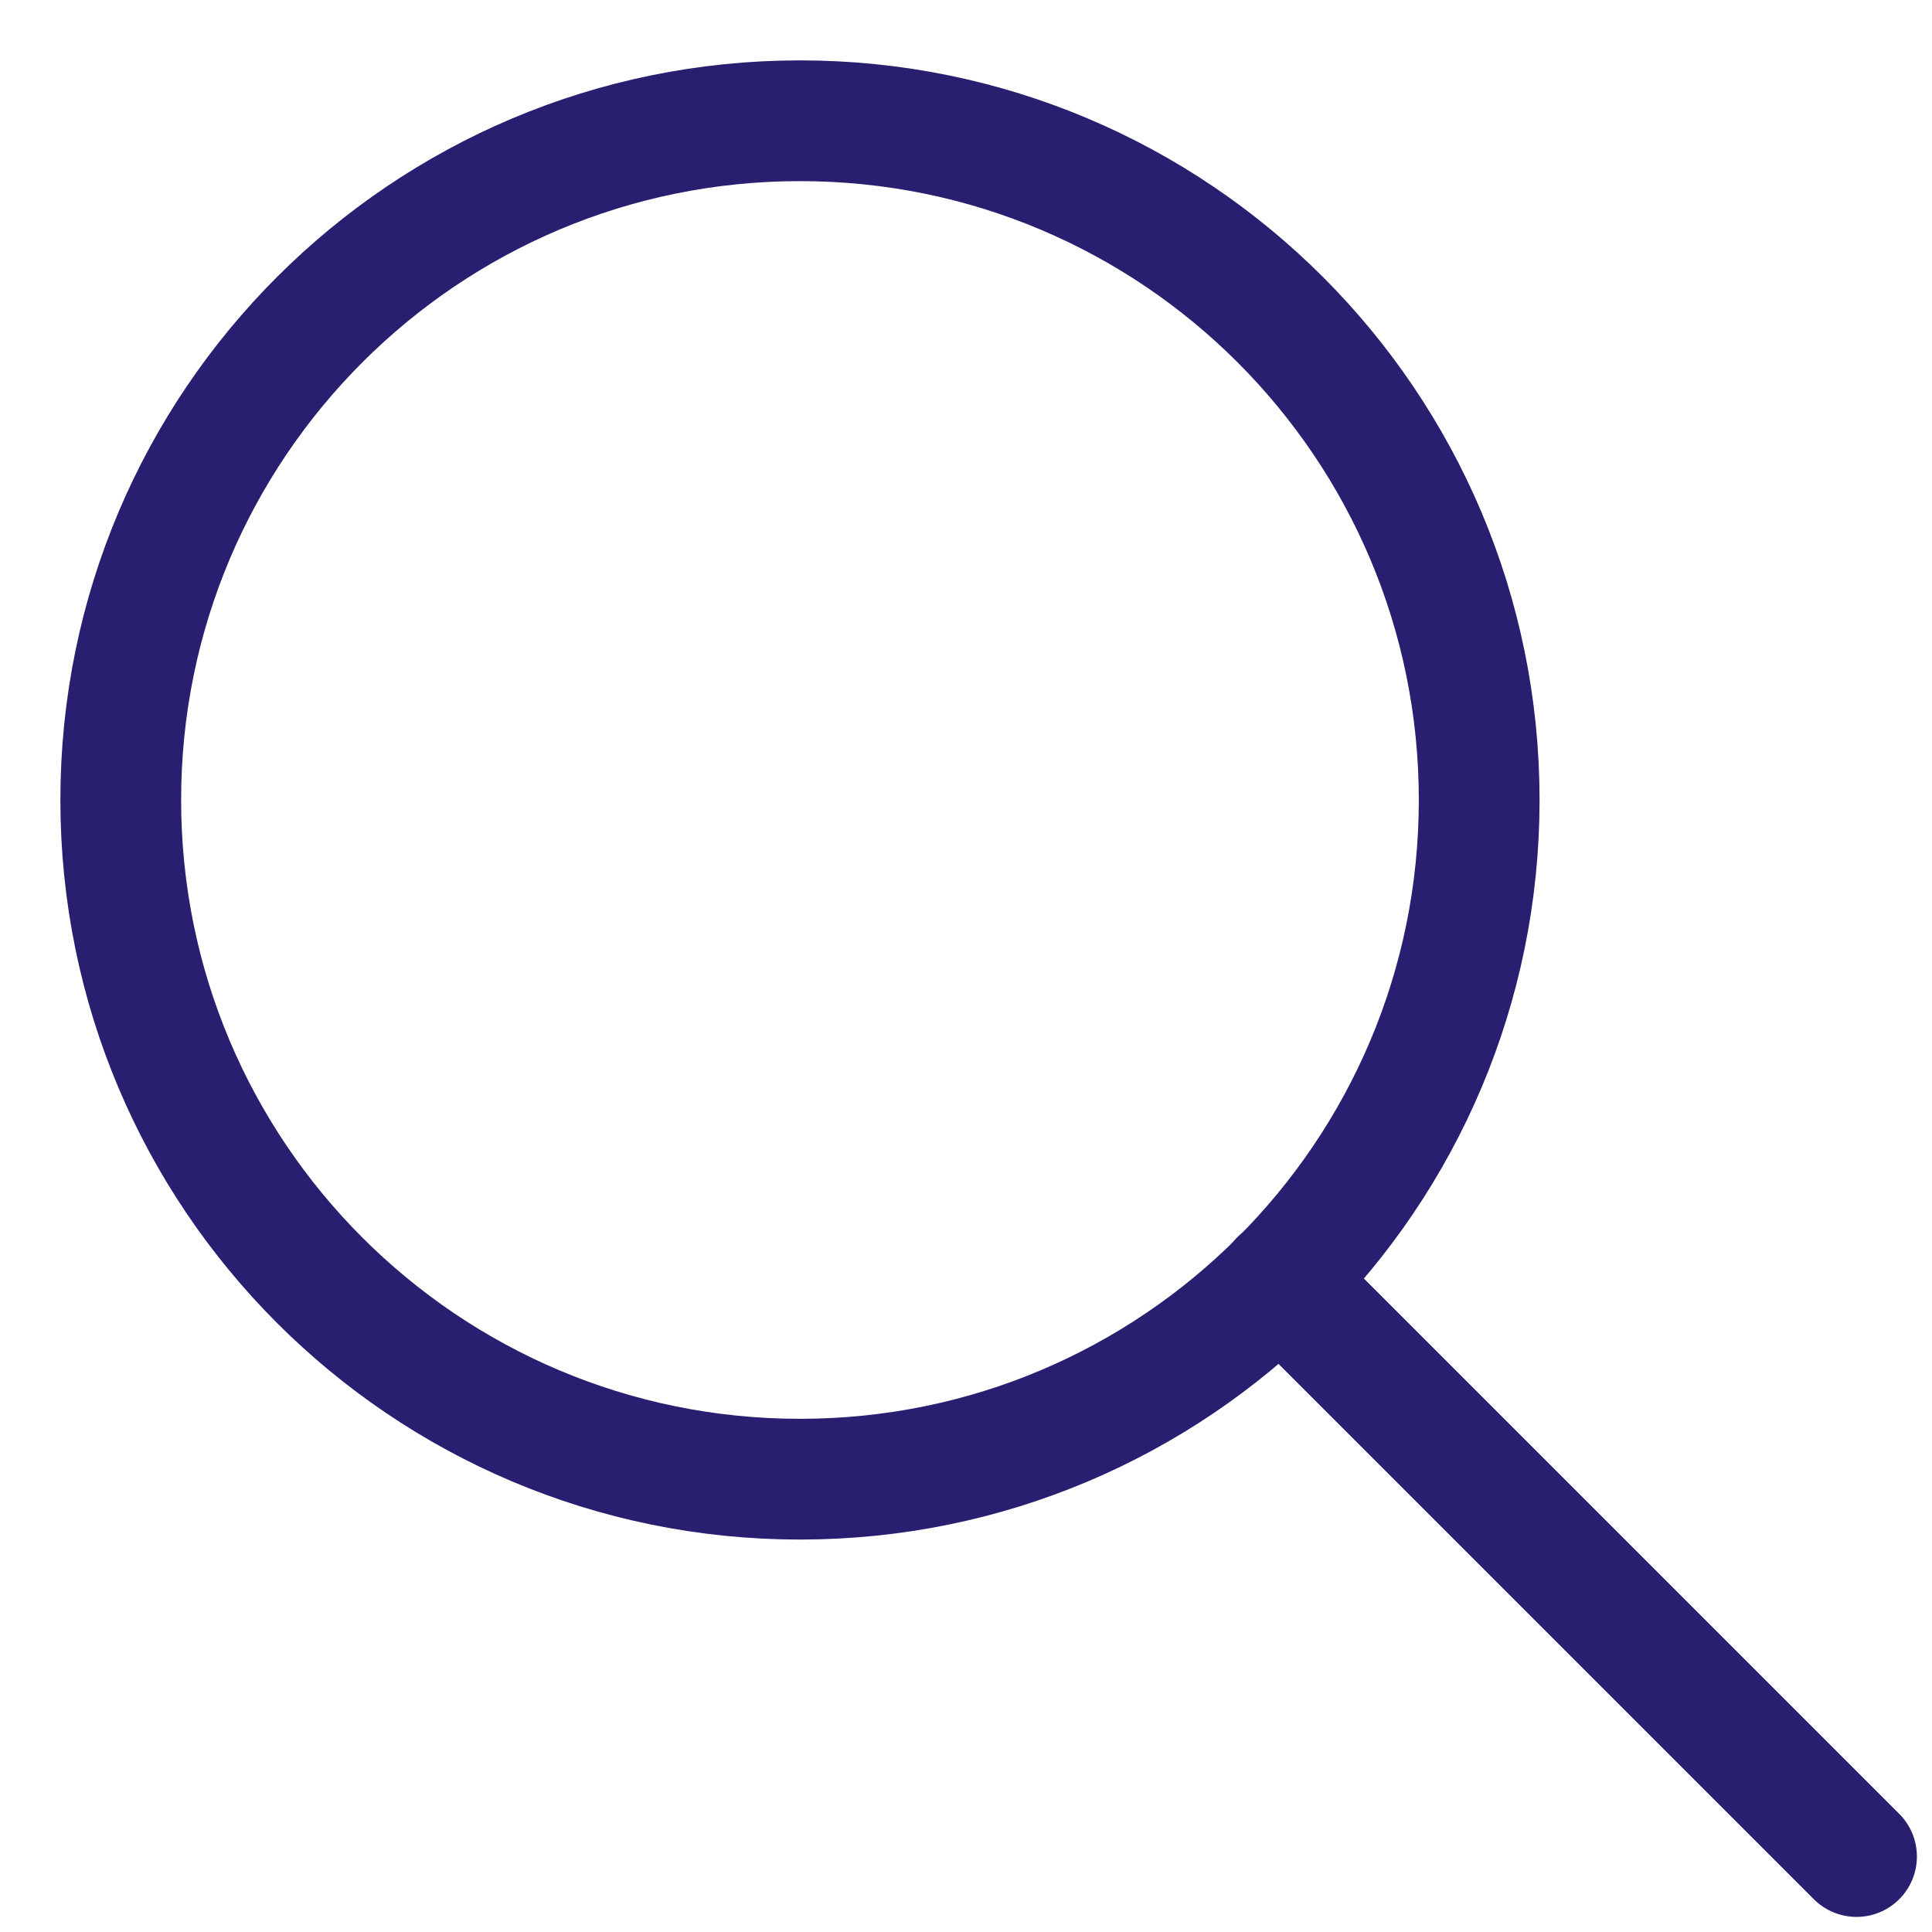
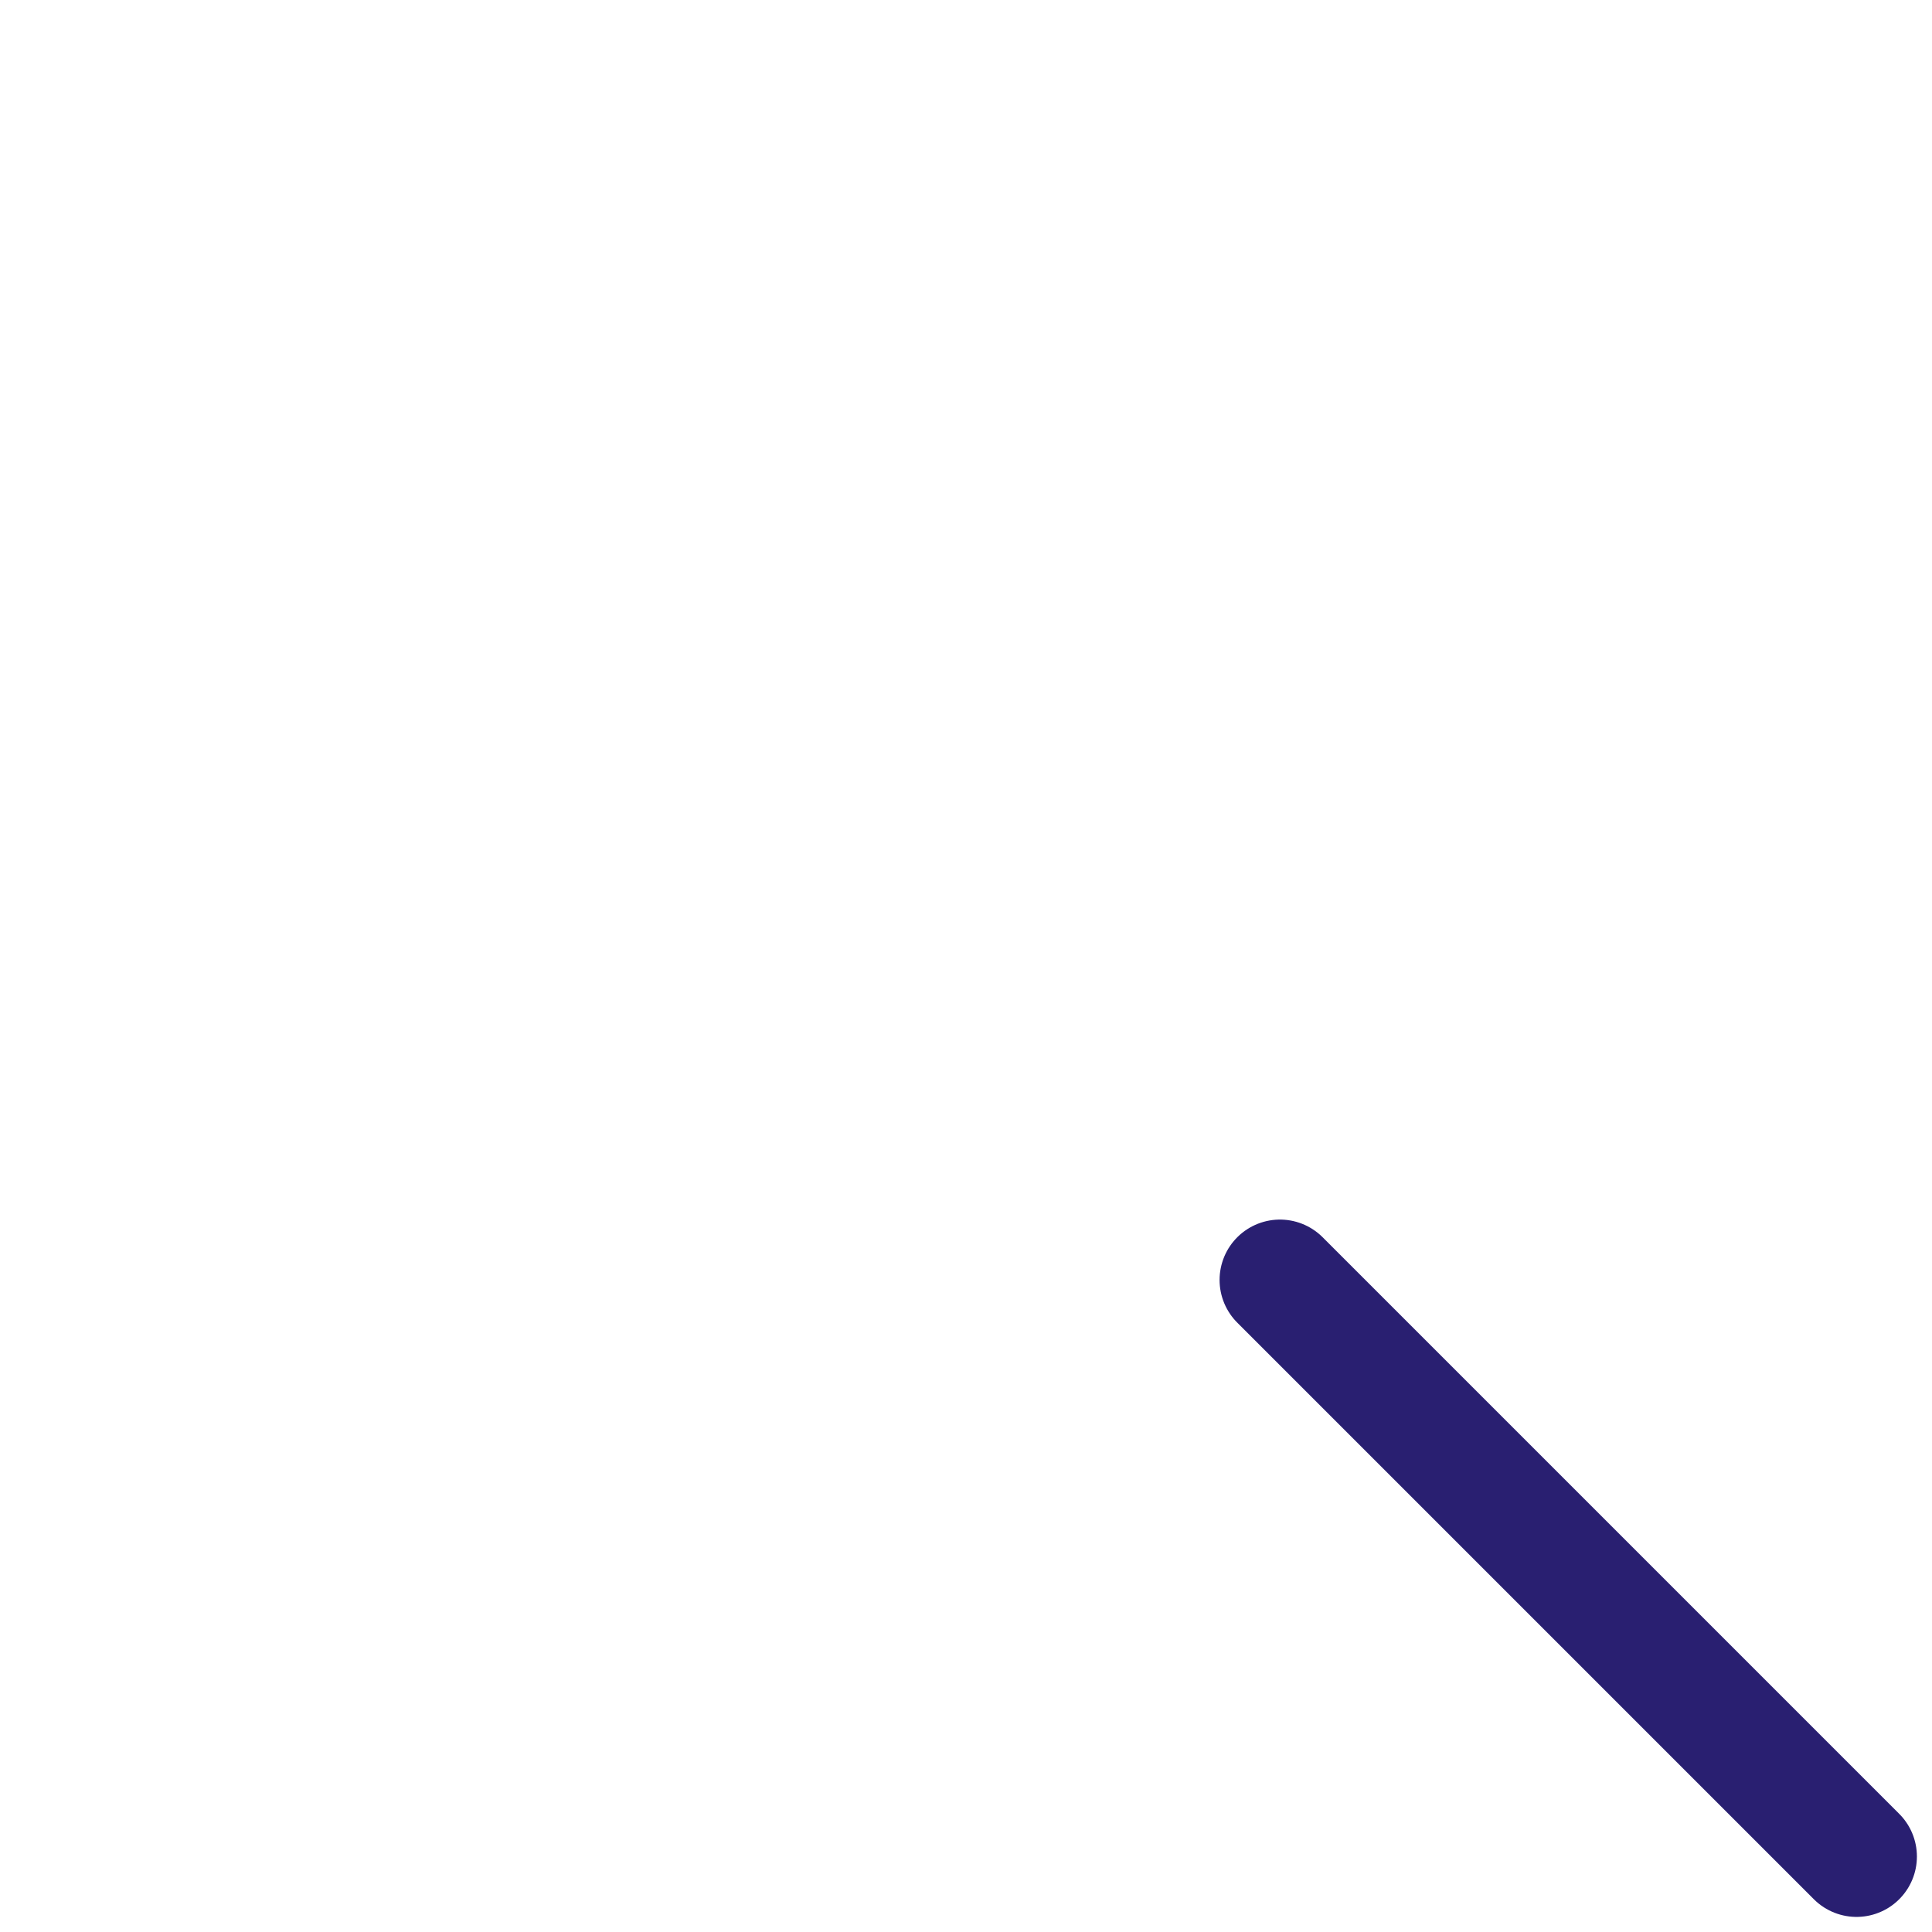
<svg xmlns="http://www.w3.org/2000/svg" width="16" height="16" viewBox="0 0 16 16" fill="none">
-   <path d="M6.625 12.25C9.732 12.25 12.25 9.732 12.25 6.625C12.25 3.518 9.732 1 6.625 1C3.518 1 1 3.518 1 6.625C1 9.732 3.518 12.25 6.625 12.25Z" stroke="#291F71" stroke-miterlimit="10" stroke-linecap="round" stroke-linejoin="round" />
  <path d="M15.375 15.375L10.6 10.6" stroke="#291F71" stroke-miterlimit="10" stroke-linecap="round" stroke-linejoin="round" />
</svg>